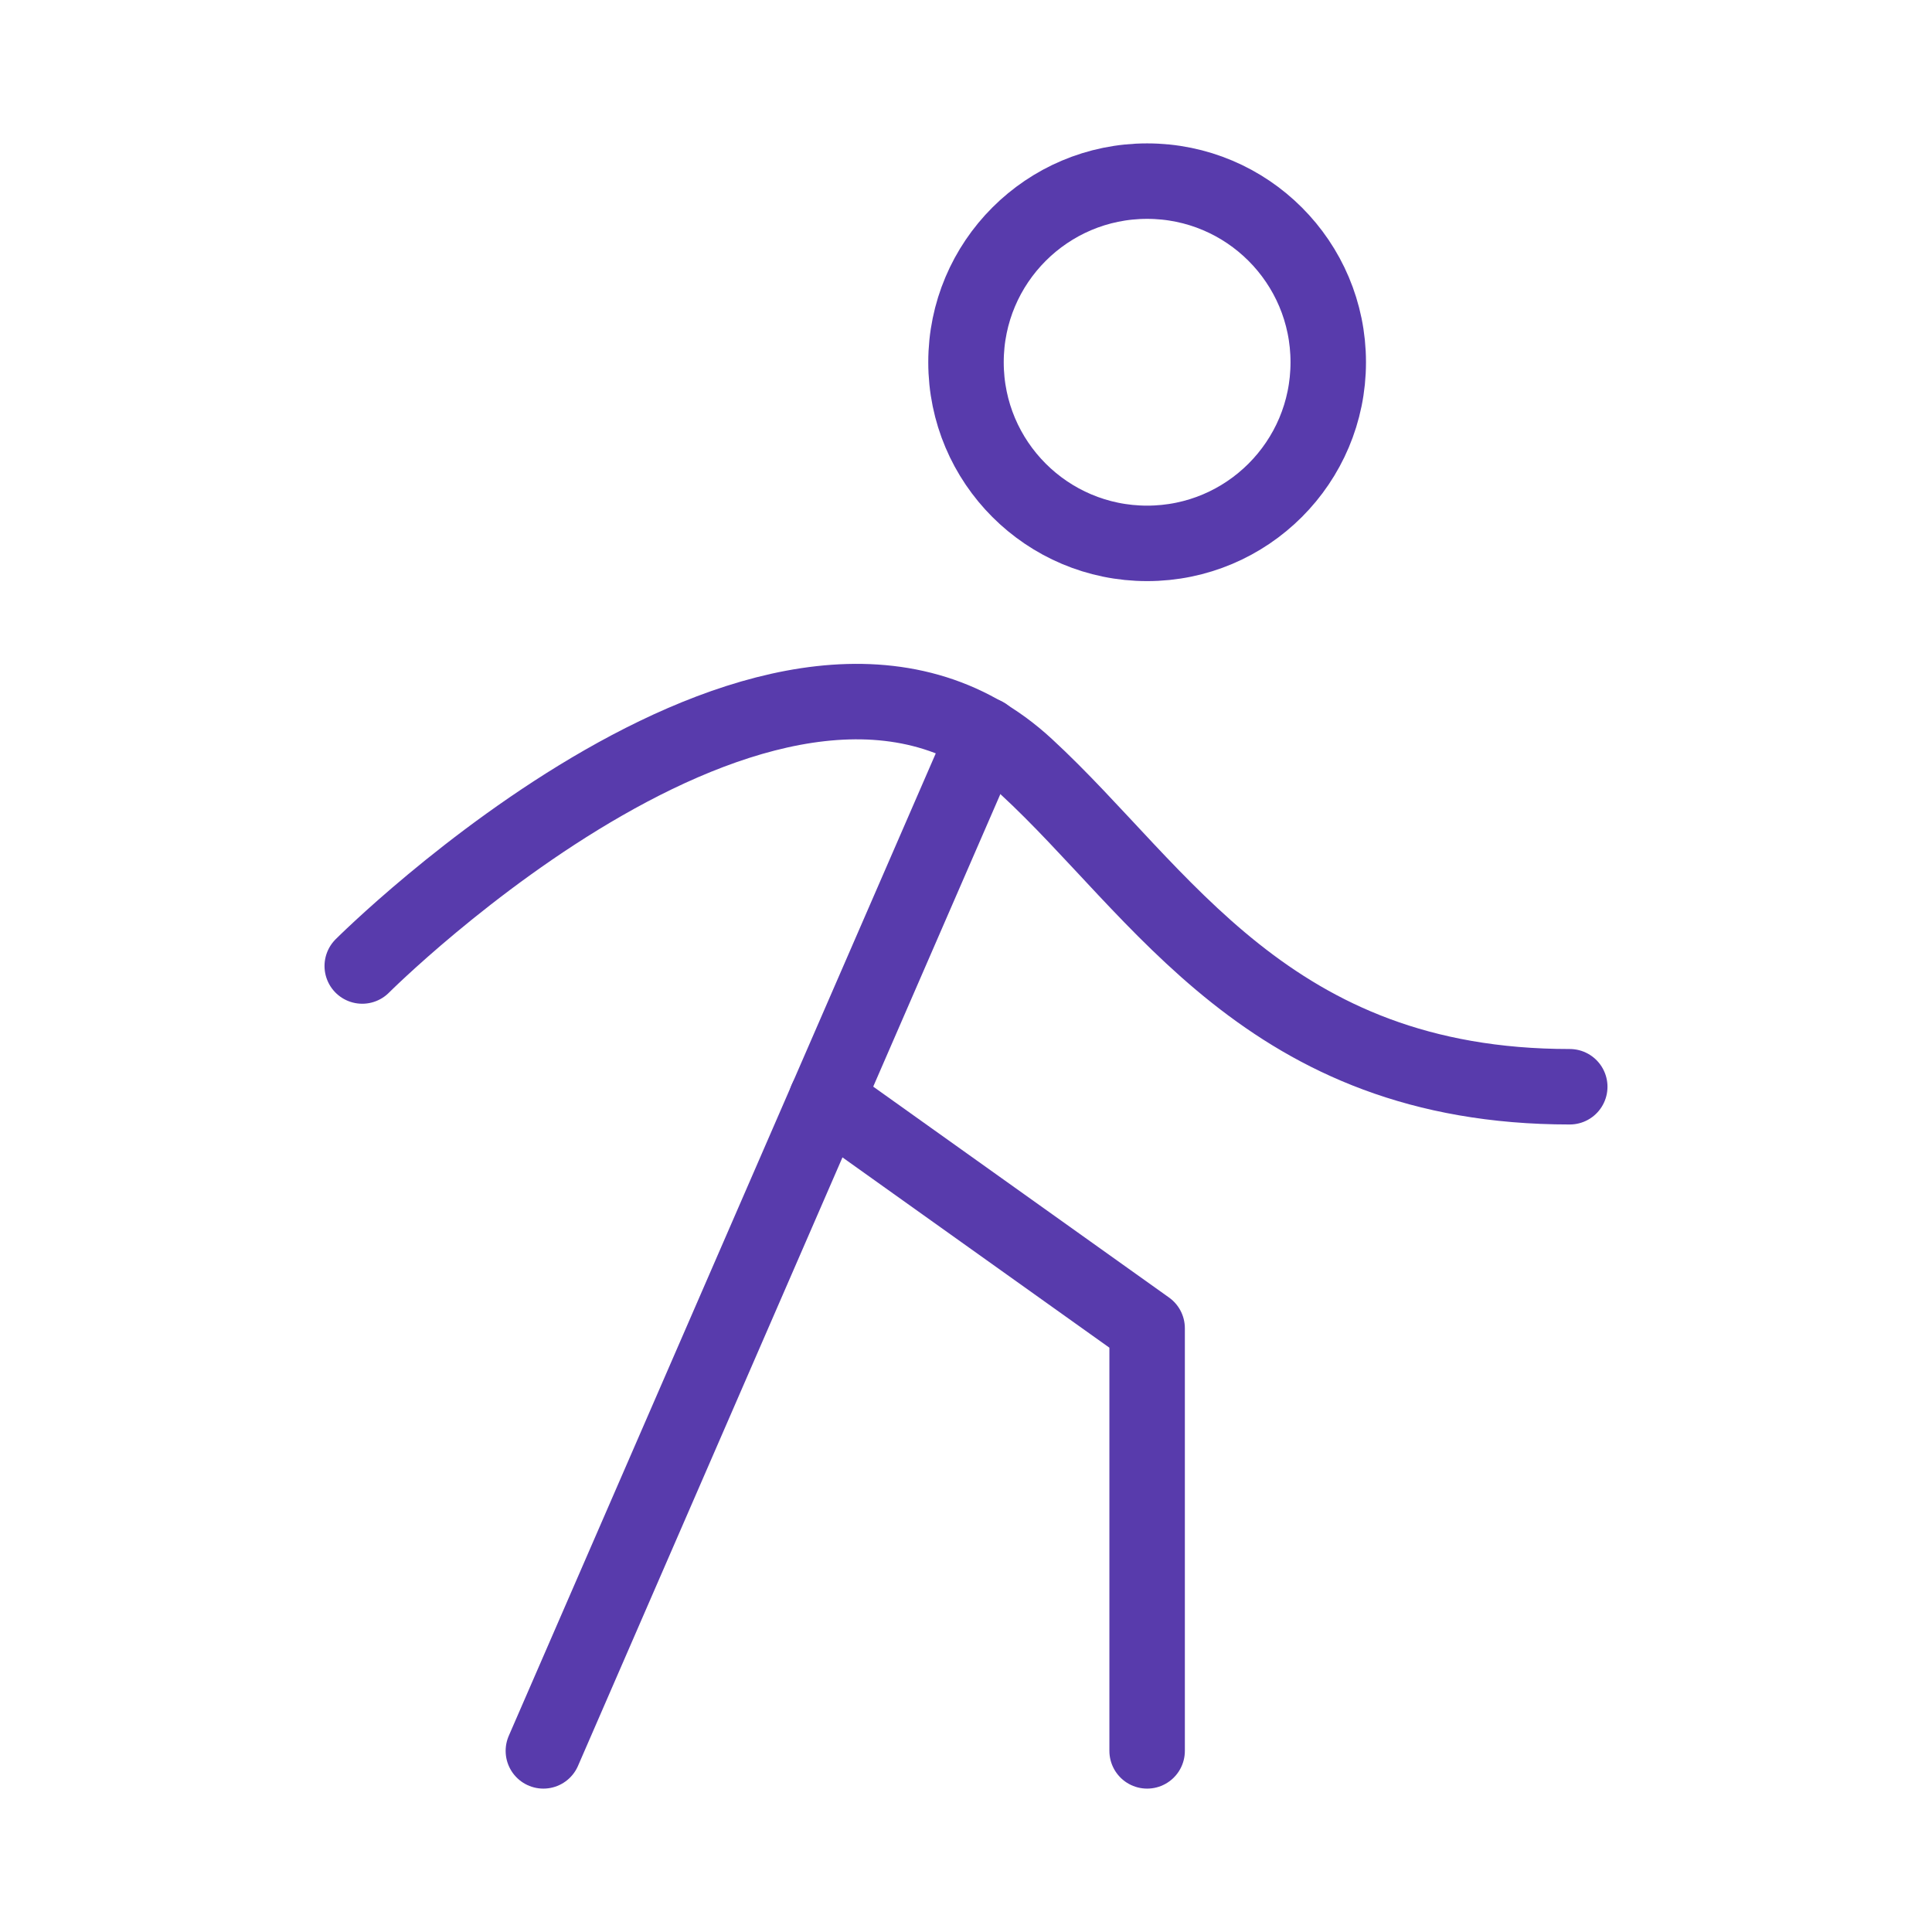
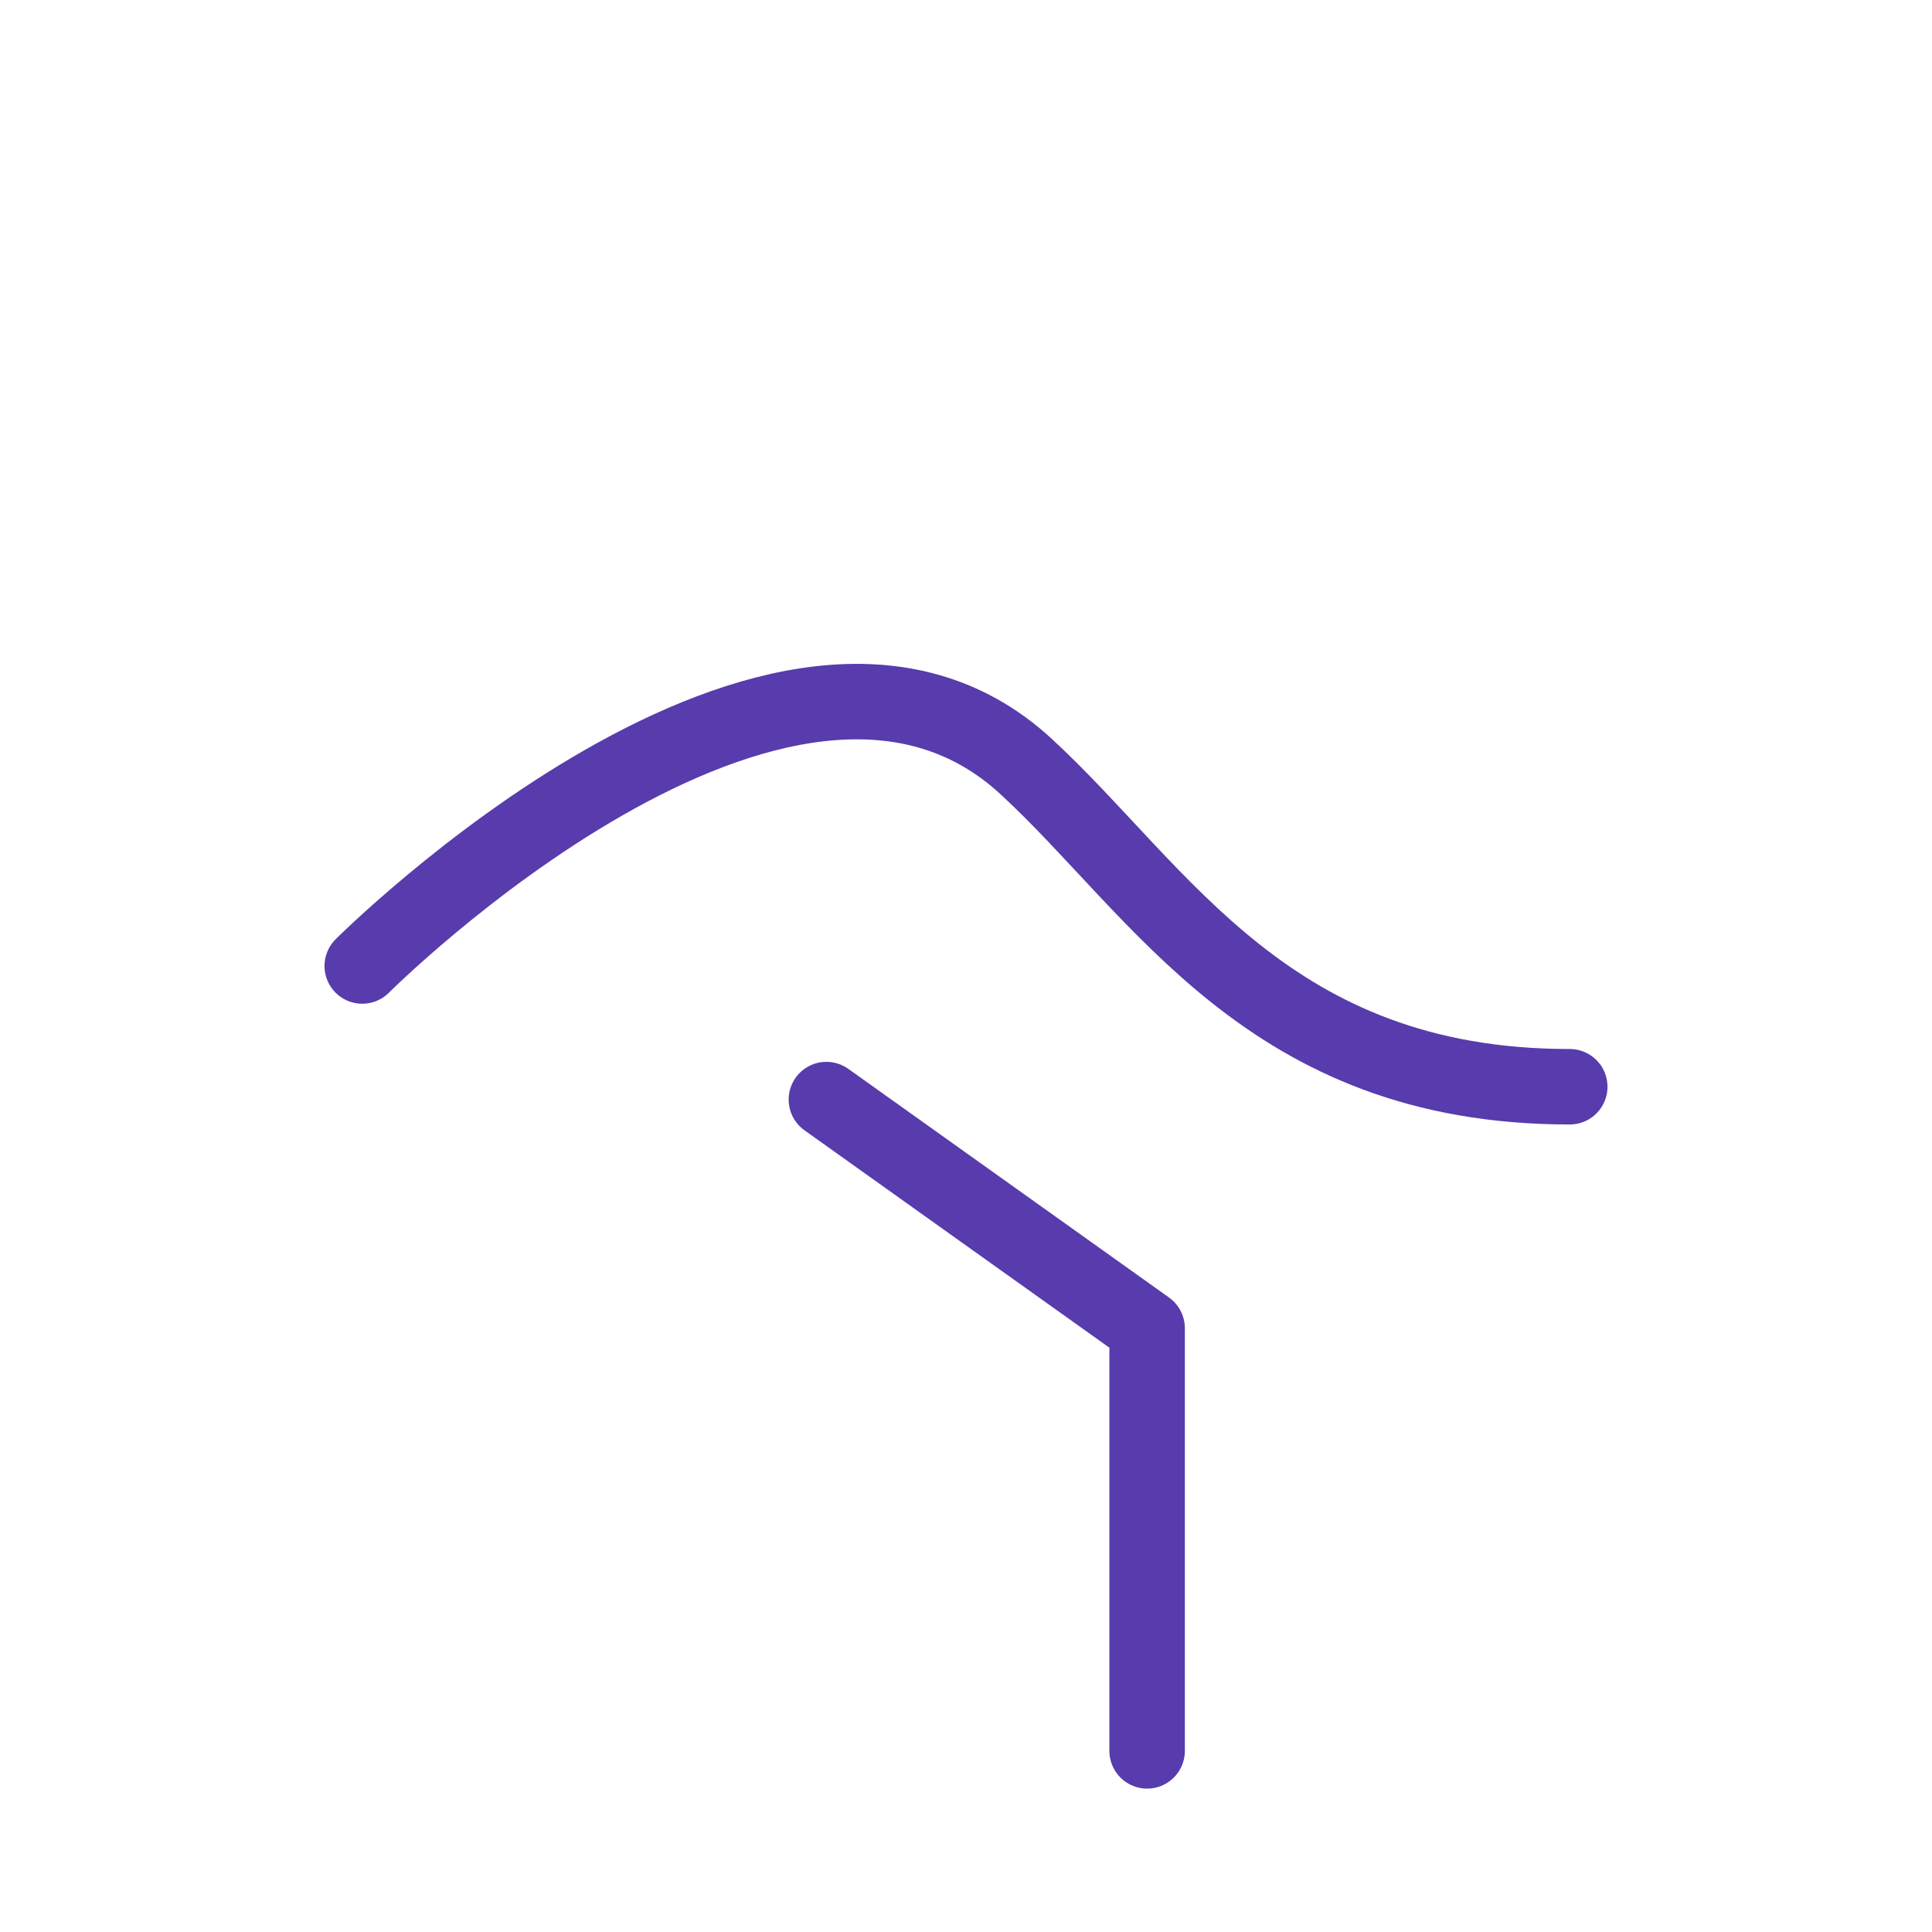
<svg xmlns="http://www.w3.org/2000/svg" width="512" height="512" viewBox="0 0 512 512" fill="none">
-   <path d="M304 144C330.51 144 352 122.51 352 96C352 69.49 330.51 48 304 48C277.49 48 256 69.49 256 96C256 122.51 277.49 144 304 144Z" stroke="#583BAC" stroke-width="20" stroke-linecap="round" stroke-linejoin="round" />
  <path d="M96 256C96 256 208 144 272 203.2C307.8 236.2 336 288 416 288" stroke="#583BAC" stroke-width="20" stroke-linecap="round" stroke-linejoin="round" />
-   <path d="M261 194.8L144 464" stroke="#583BAC" stroke-width="20" stroke-linecap="round" stroke-linejoin="round" />
  <path d="M304 464V352L219 291.4" stroke="#583BAC" stroke-width="20" stroke-linecap="round" stroke-linejoin="round" />
</svg>